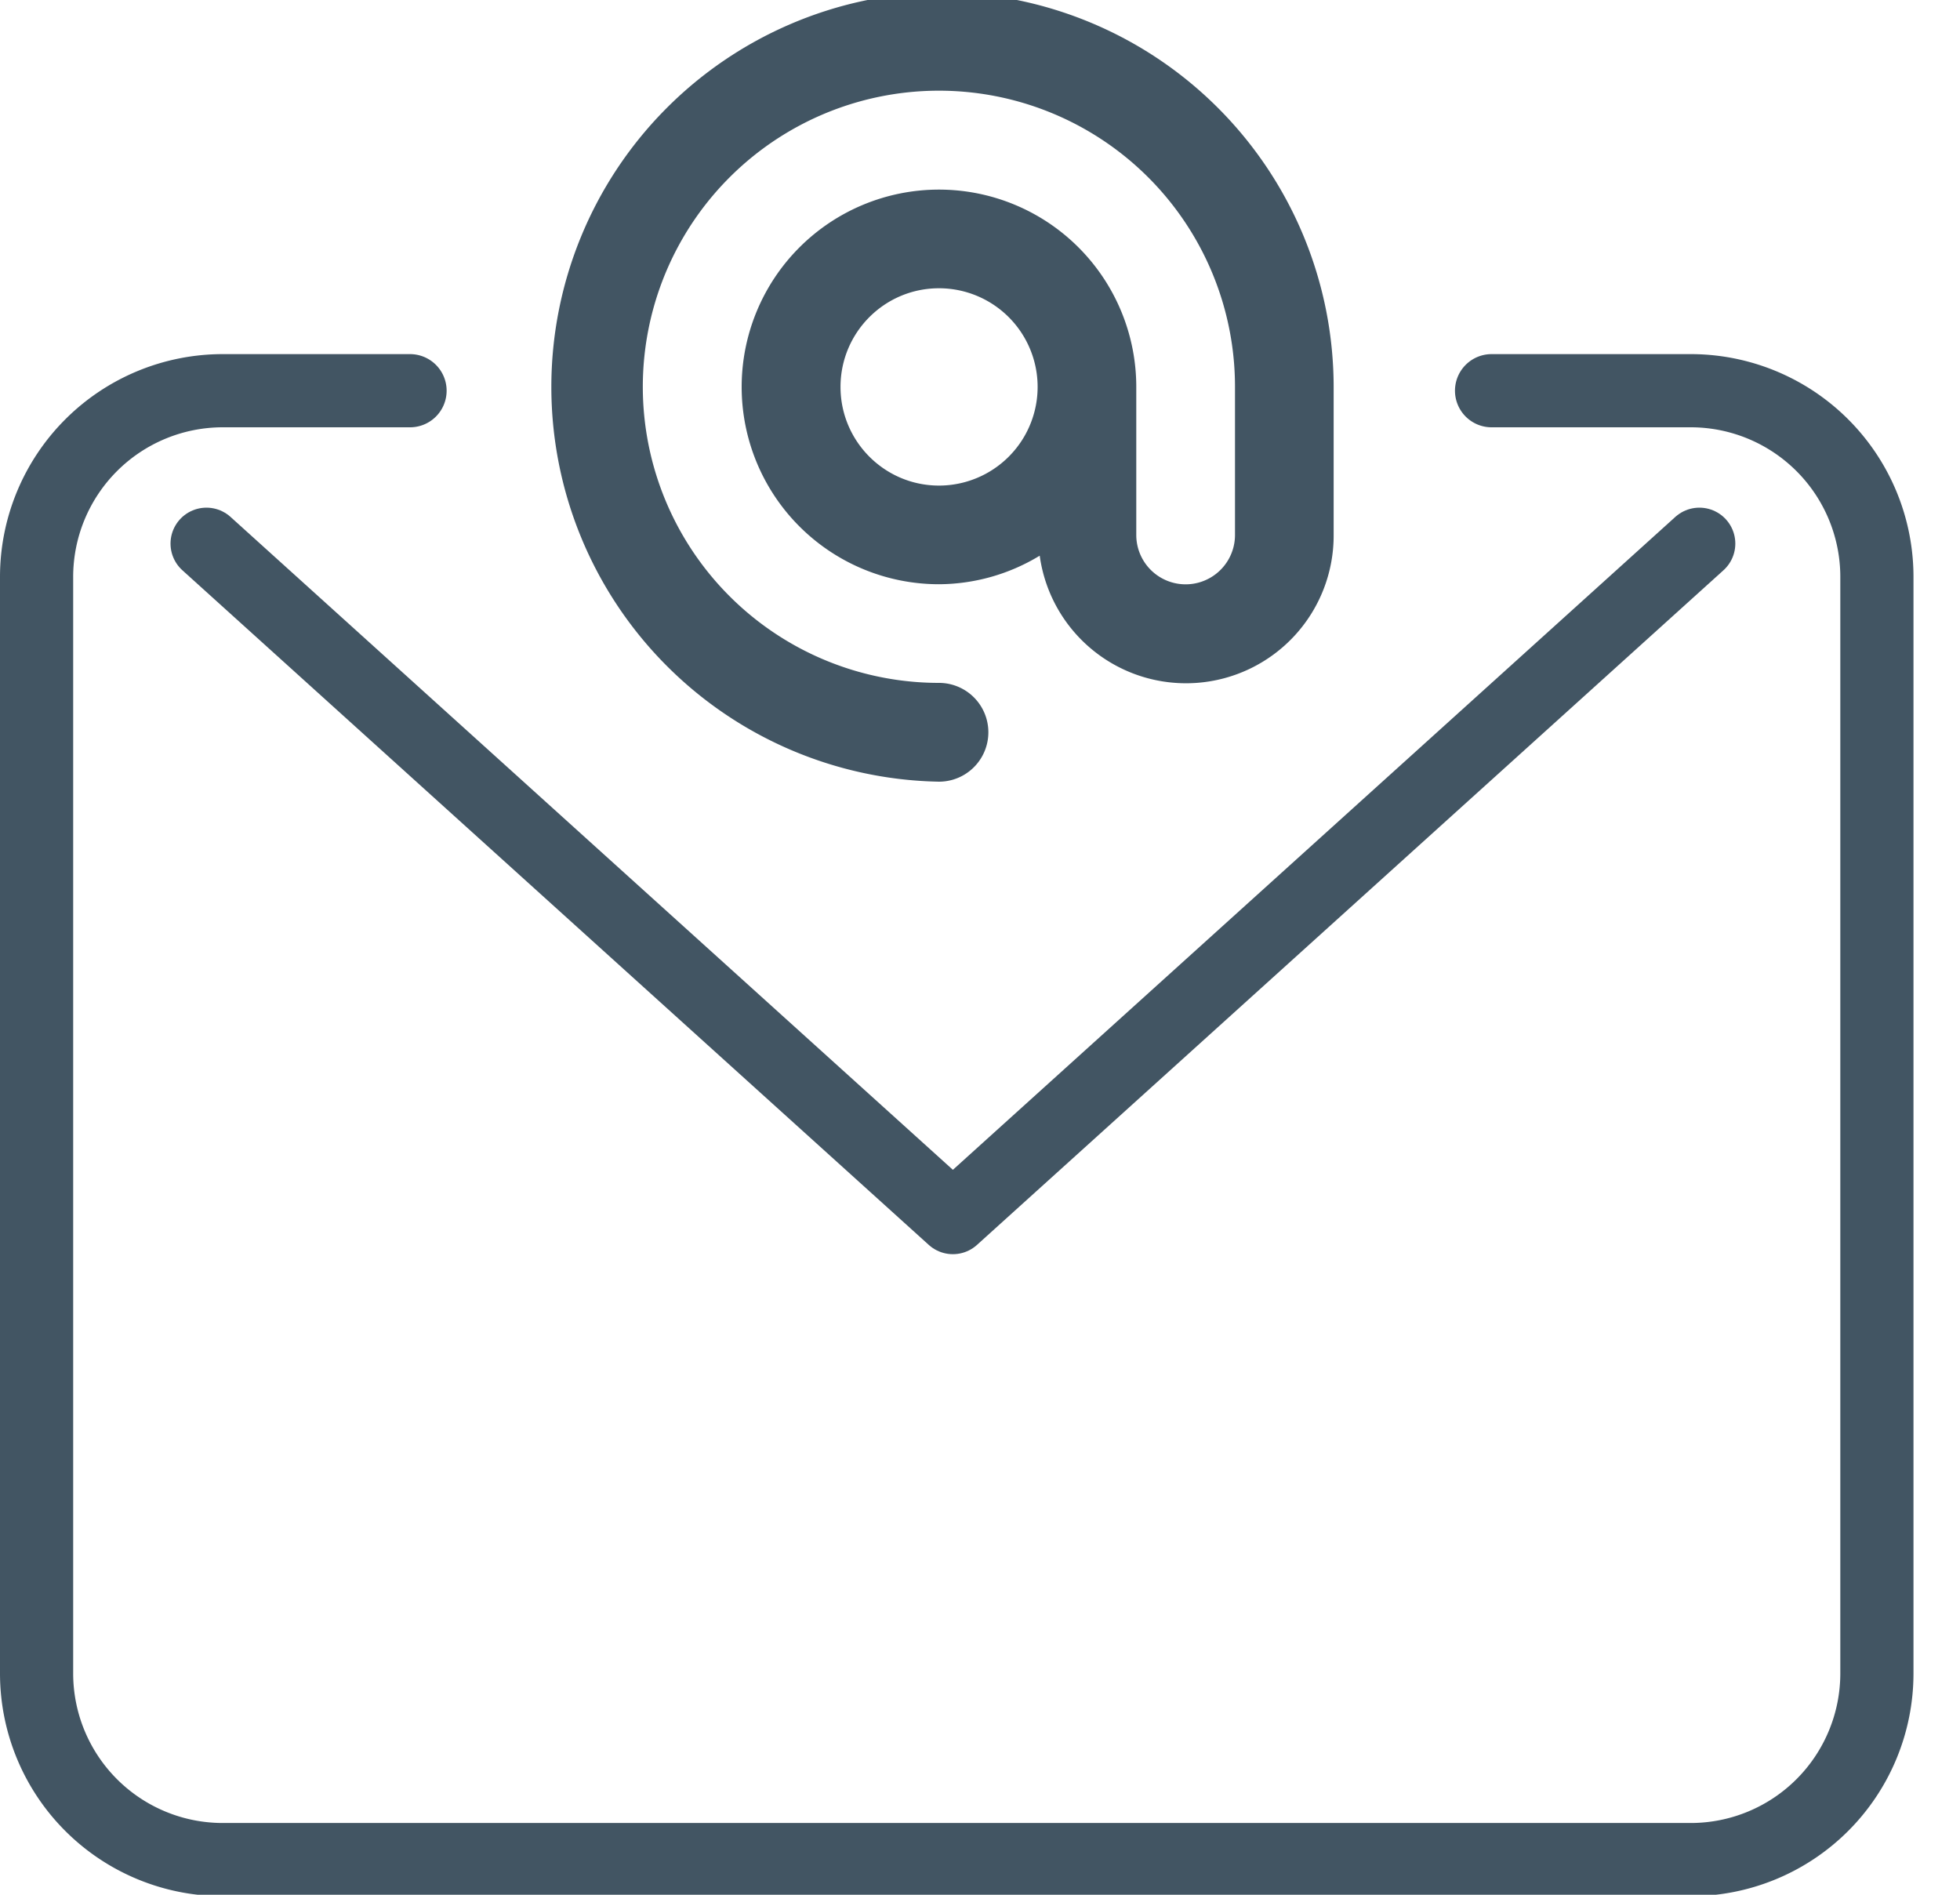
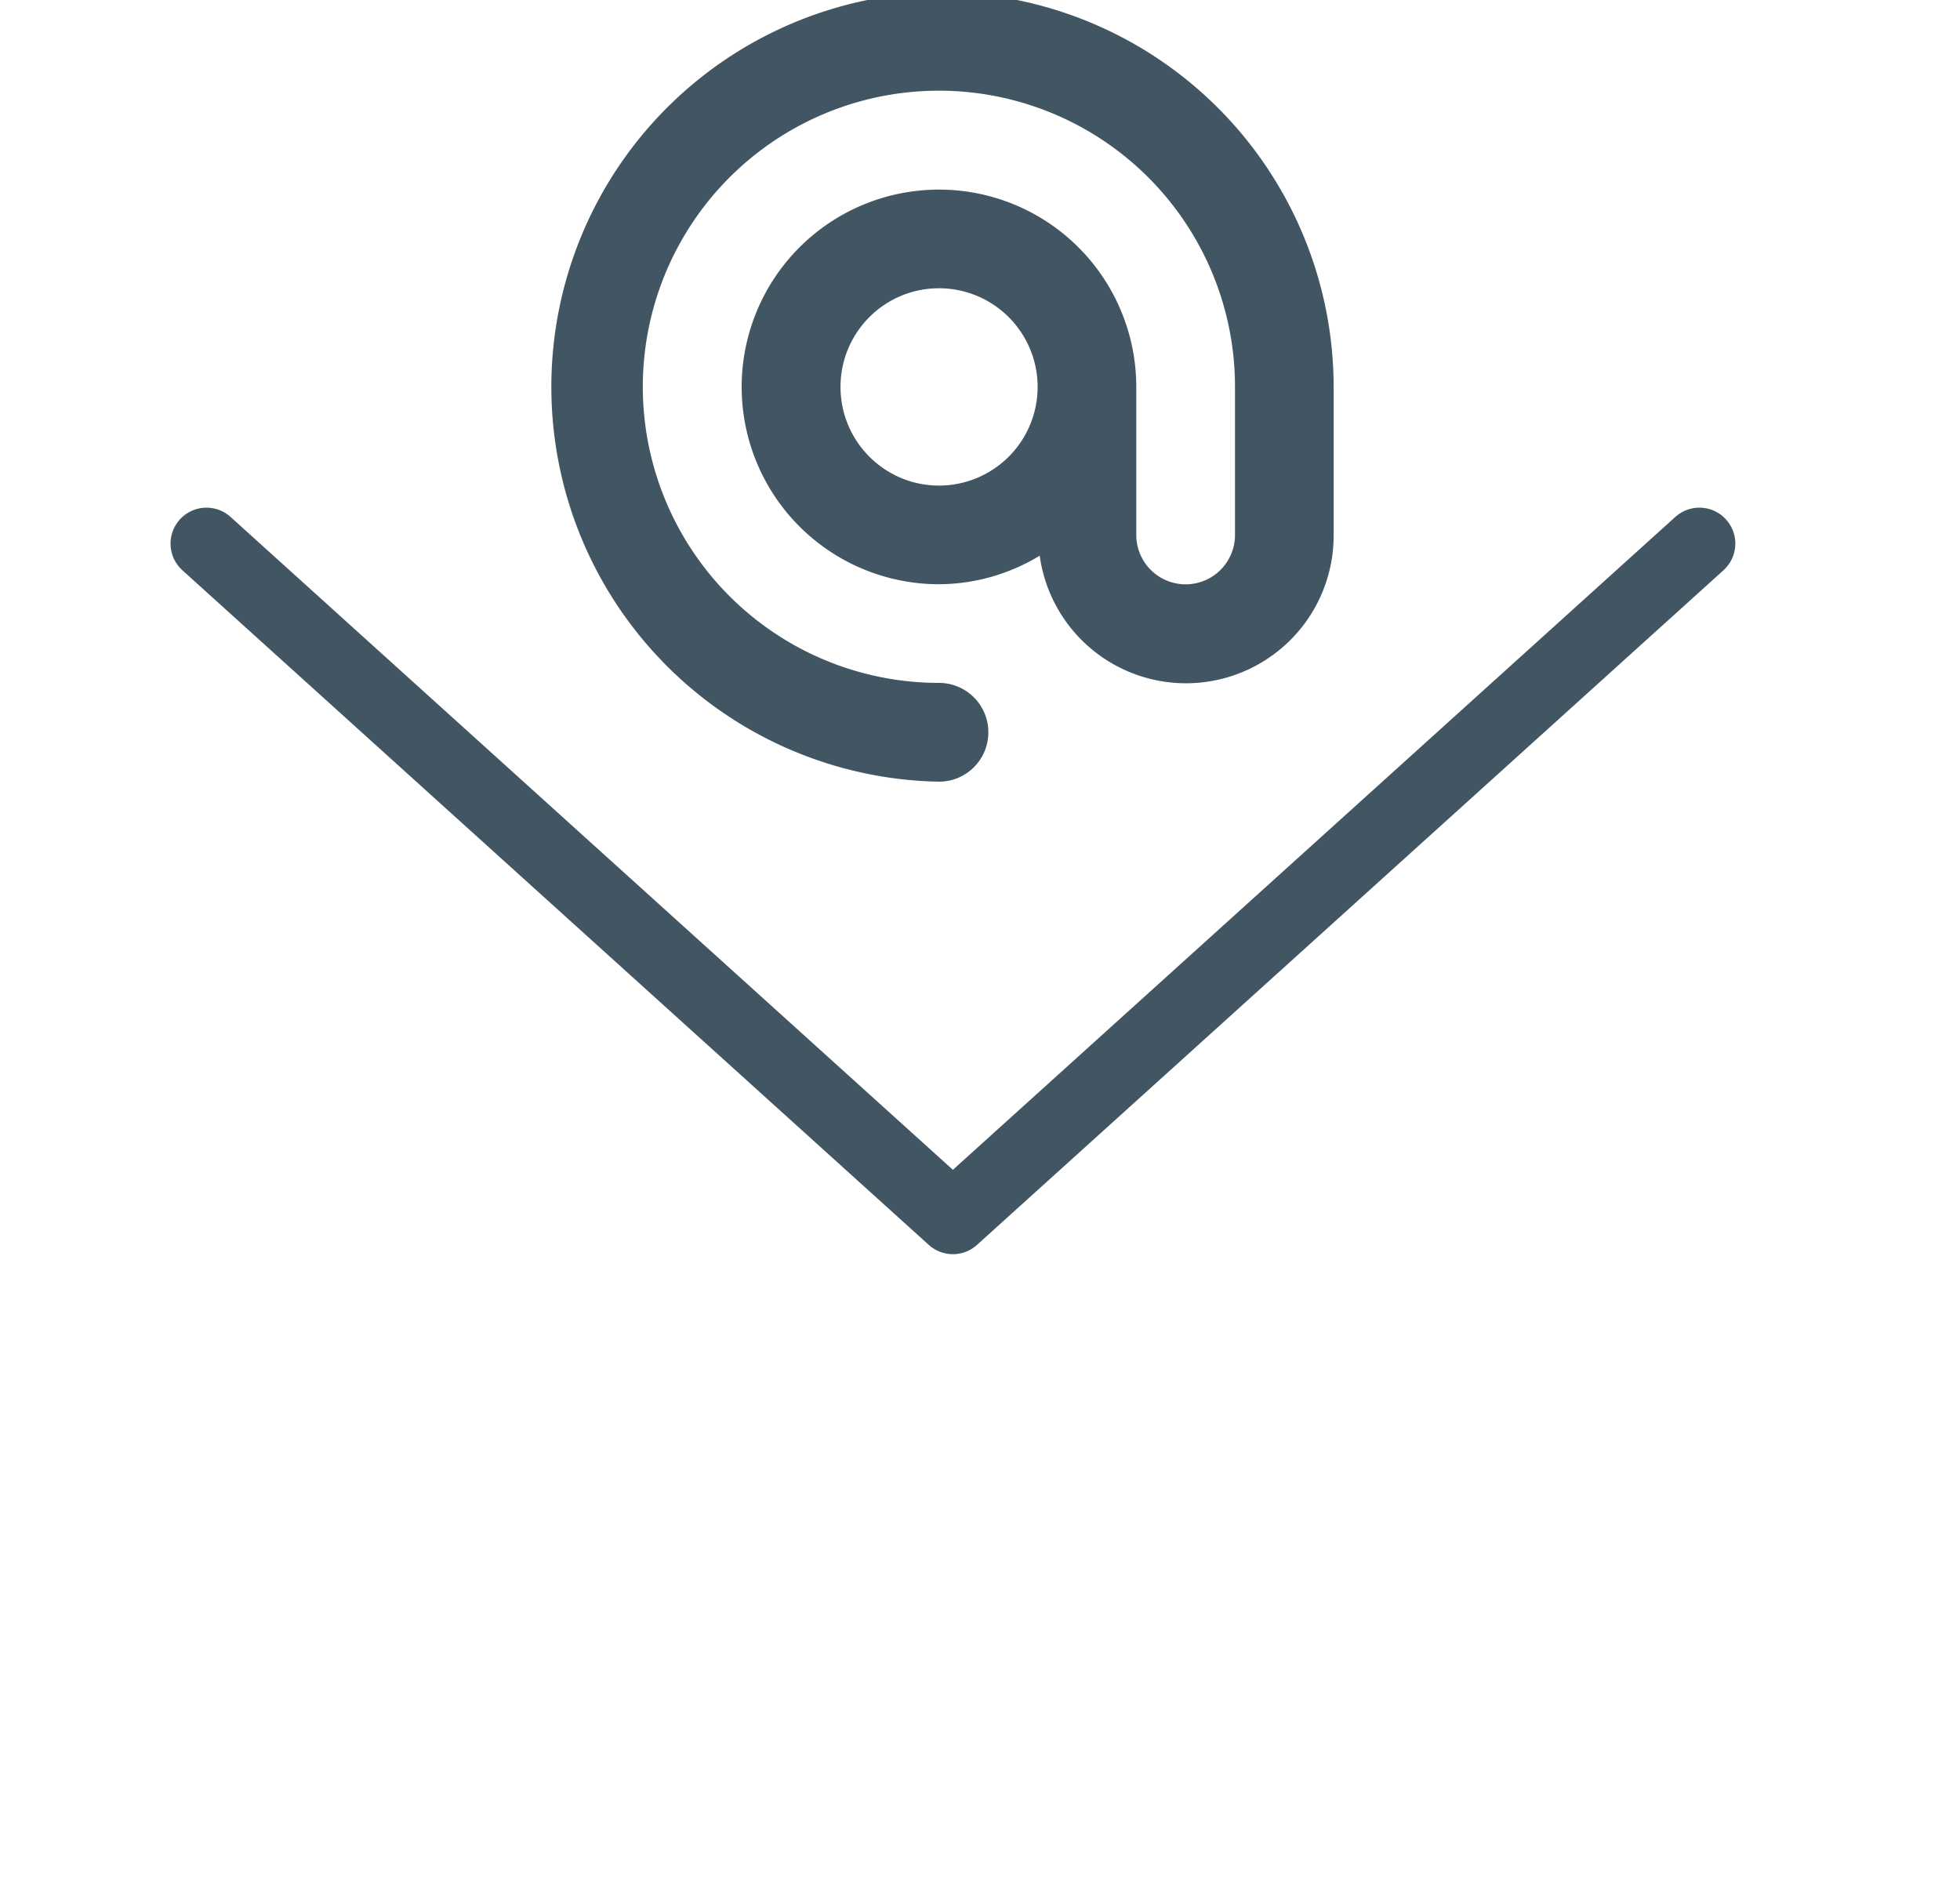
<svg xmlns="http://www.w3.org/2000/svg" width="30" height="29" viewBox="0 0 30 29">
  <g>
    <g>
      <path fill="none" stroke="#425563" stroke-linecap="round" stroke-linejoin="round" stroke-miterlimit="50" stroke-width="1.1" d="M3.16 8.32v0l11.425 10.326v0L26.011 8.32v0" />
    </g>
    <g>
-       <path fill="none" stroke="#425563" stroke-linecap="round" stroke-linejoin="round" stroke-miterlimit="50" stroke-width="1.12" d="M22.83 5.98v0h3.048a2.85 2.85 0 0 1 2.85 2.85v16.782a2.85 2.85 0 0 1-2.85 2.85H3.41a2.85 2.85 0 0 1-2.85-2.85V8.83a2.85 2.85 0 0 1 2.85-2.85h2.866v0" />
-     </g>
+       </g>
    <g>
      <path fill="#425563" d="M14.372-.12a6.047 6.047 0 0 1 6.041 6.042v2.266a2.26 2.26 0 0 1-4.499.317 2.992 2.992 0 0 1-1.542.437 3.02 3.02 0 1 1 3.02-3.02v2.266a.755.755 0 0 0 1.511 0V5.922a4.532 4.532 0 1 0-4.531 4.53.756.756 0 0 1 0 1.512 6.043 6.043 0 0 1 0-12.084m0 7.552a1.51 1.51 0 0 0 0-3.02c-.832 0-1.507.675-1.507 1.51 0 .833.675 1.51 1.507 1.51" />
    </g>
  </g>
</svg>